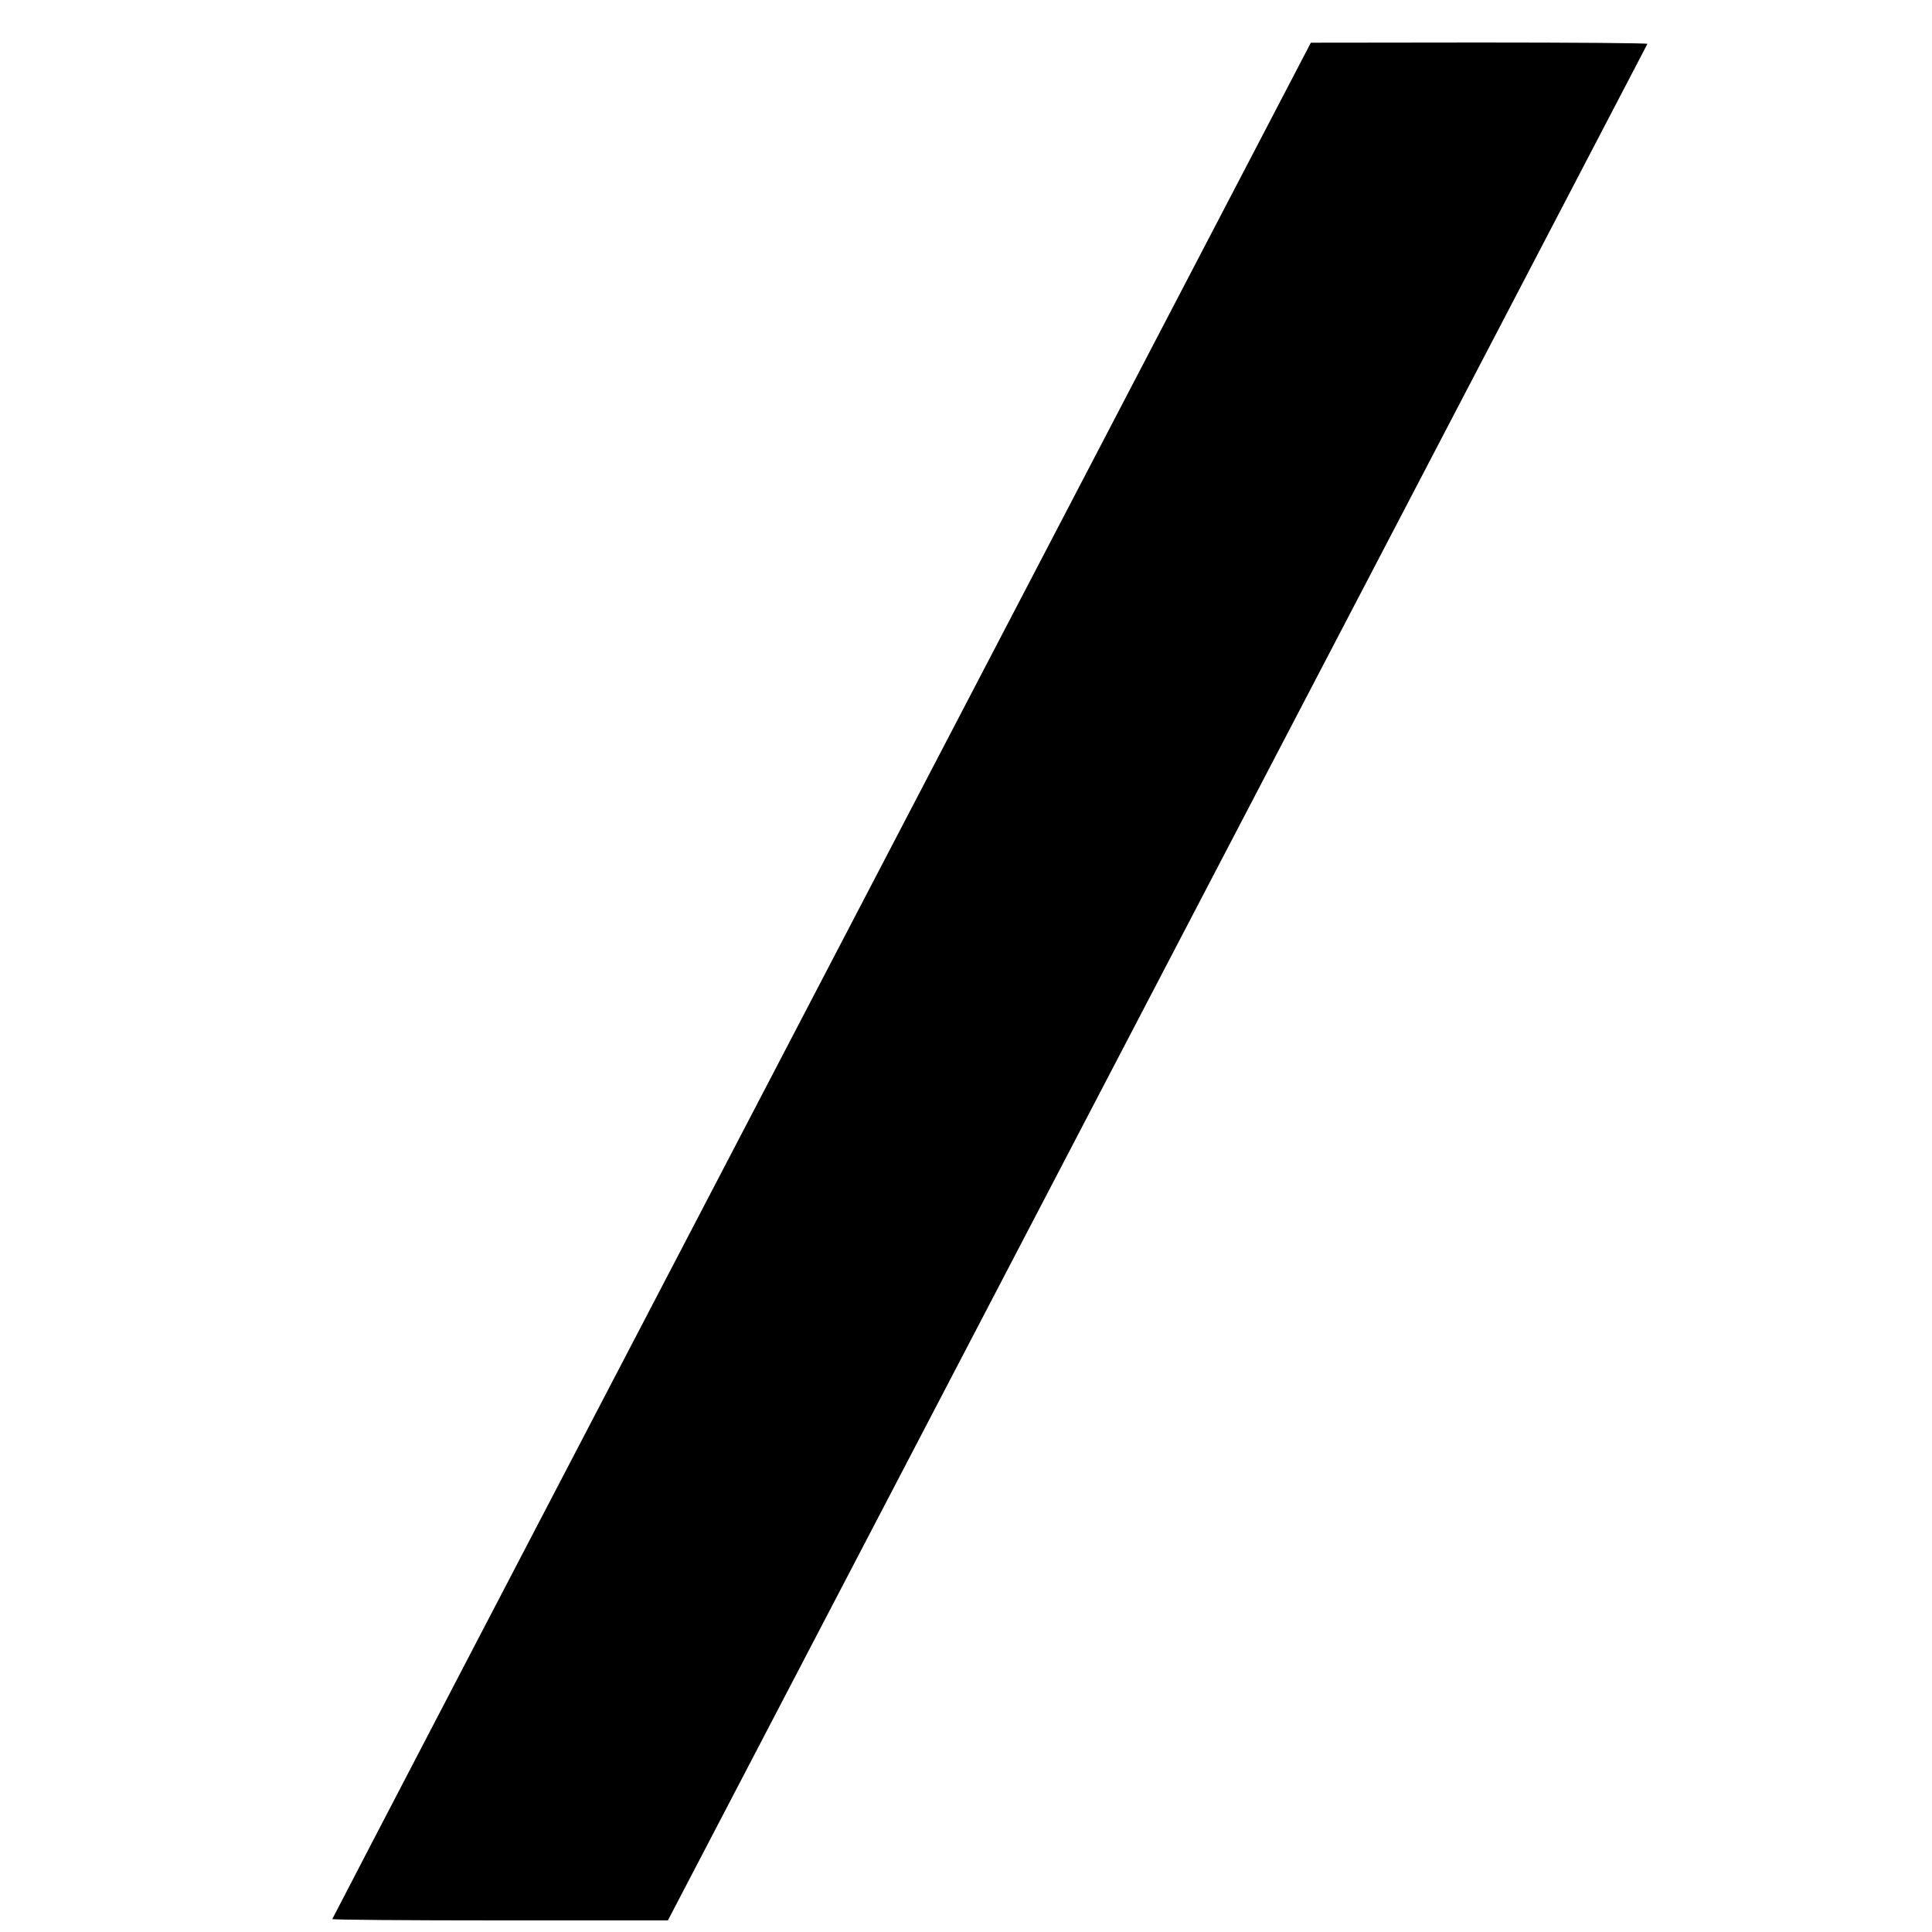
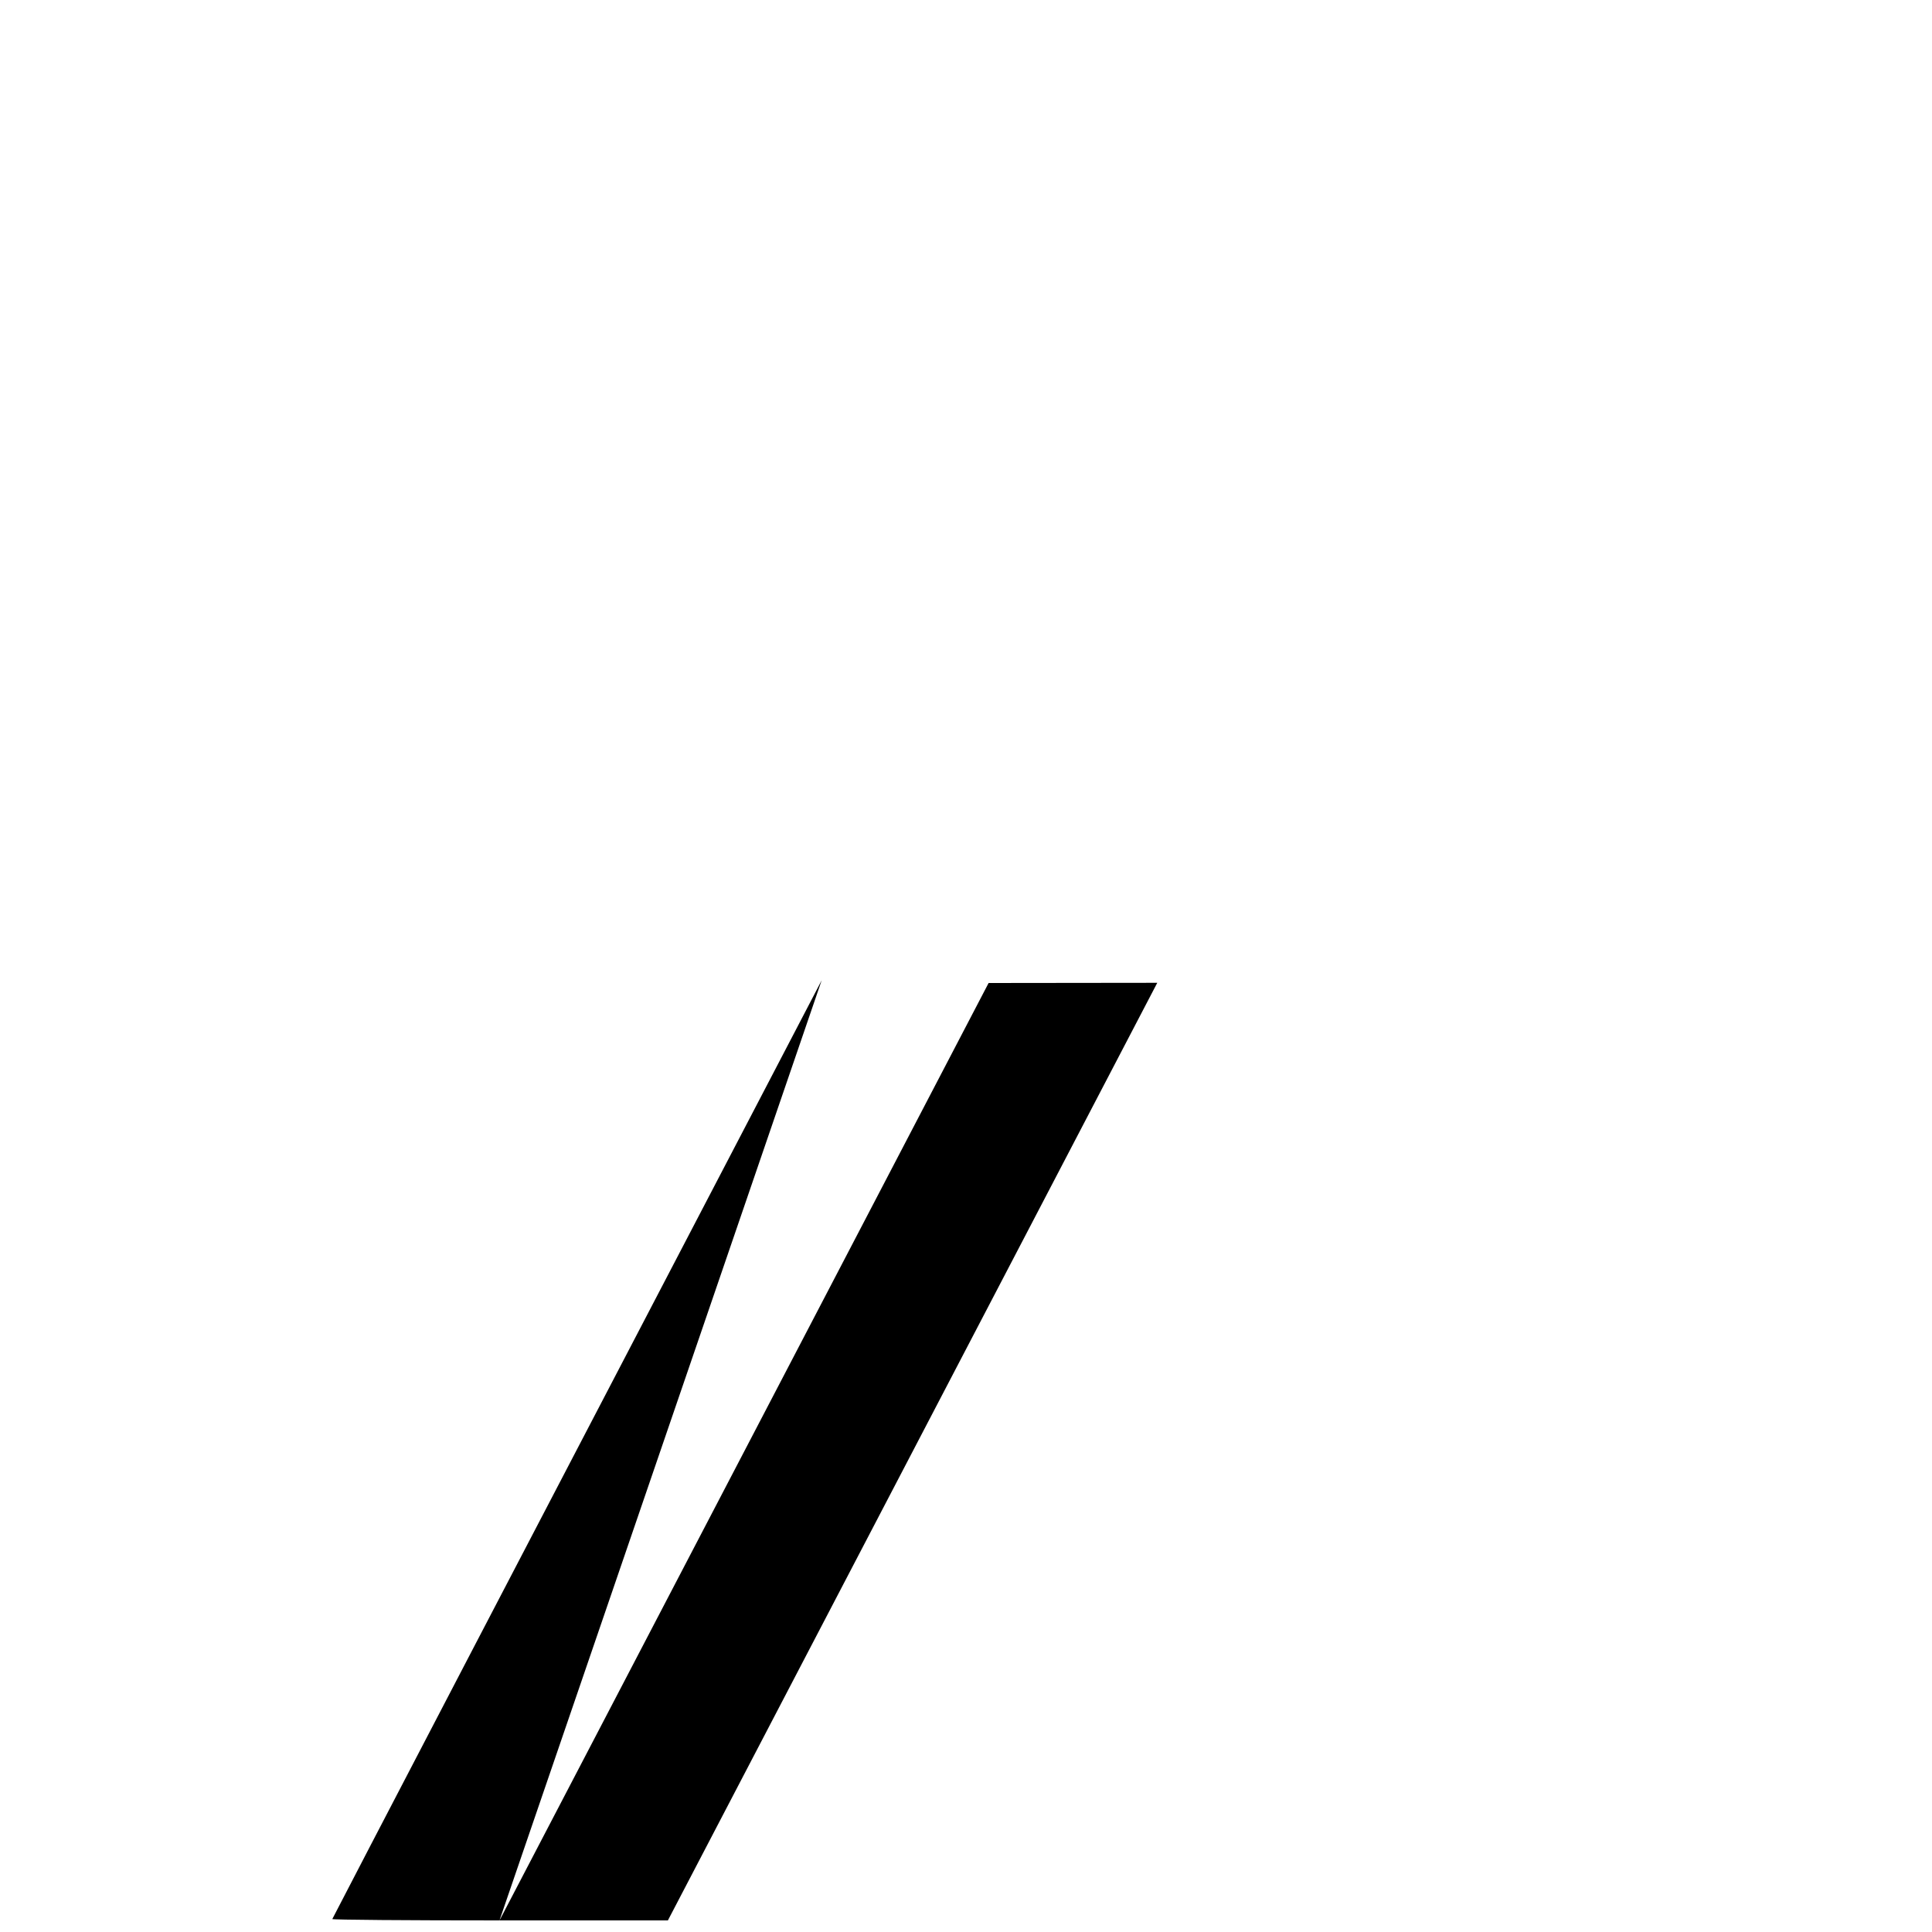
<svg xmlns="http://www.w3.org/2000/svg" version="1.0" width="1000pt" height="1000pt" viewBox="0 0 1000 1000" preserveAspectRatio="xMidYMid meet">
  <g transform="translate(0,1000) scale(0.1,-0.1)" fill="#000000" stroke="none">
-     <path d="M4253 4926 c-1393 -2669 -2533 -4856 -2533 -4859 0 -4 391 -7 869 -7 l868 0 2533 4853 c1393 2668 2535 4855 2537 4860 2 4 -389 7 -869 7 l-873 -1 -2532 -4853z" />
+     <path d="M4253 4926 c-1393 -2669 -2533 -4856 -2533 -4859 0 -4 391 -7 869 -7 l868 0 2533 4853 l-873 -1 -2532 -4853z" />
  </g>
</svg>